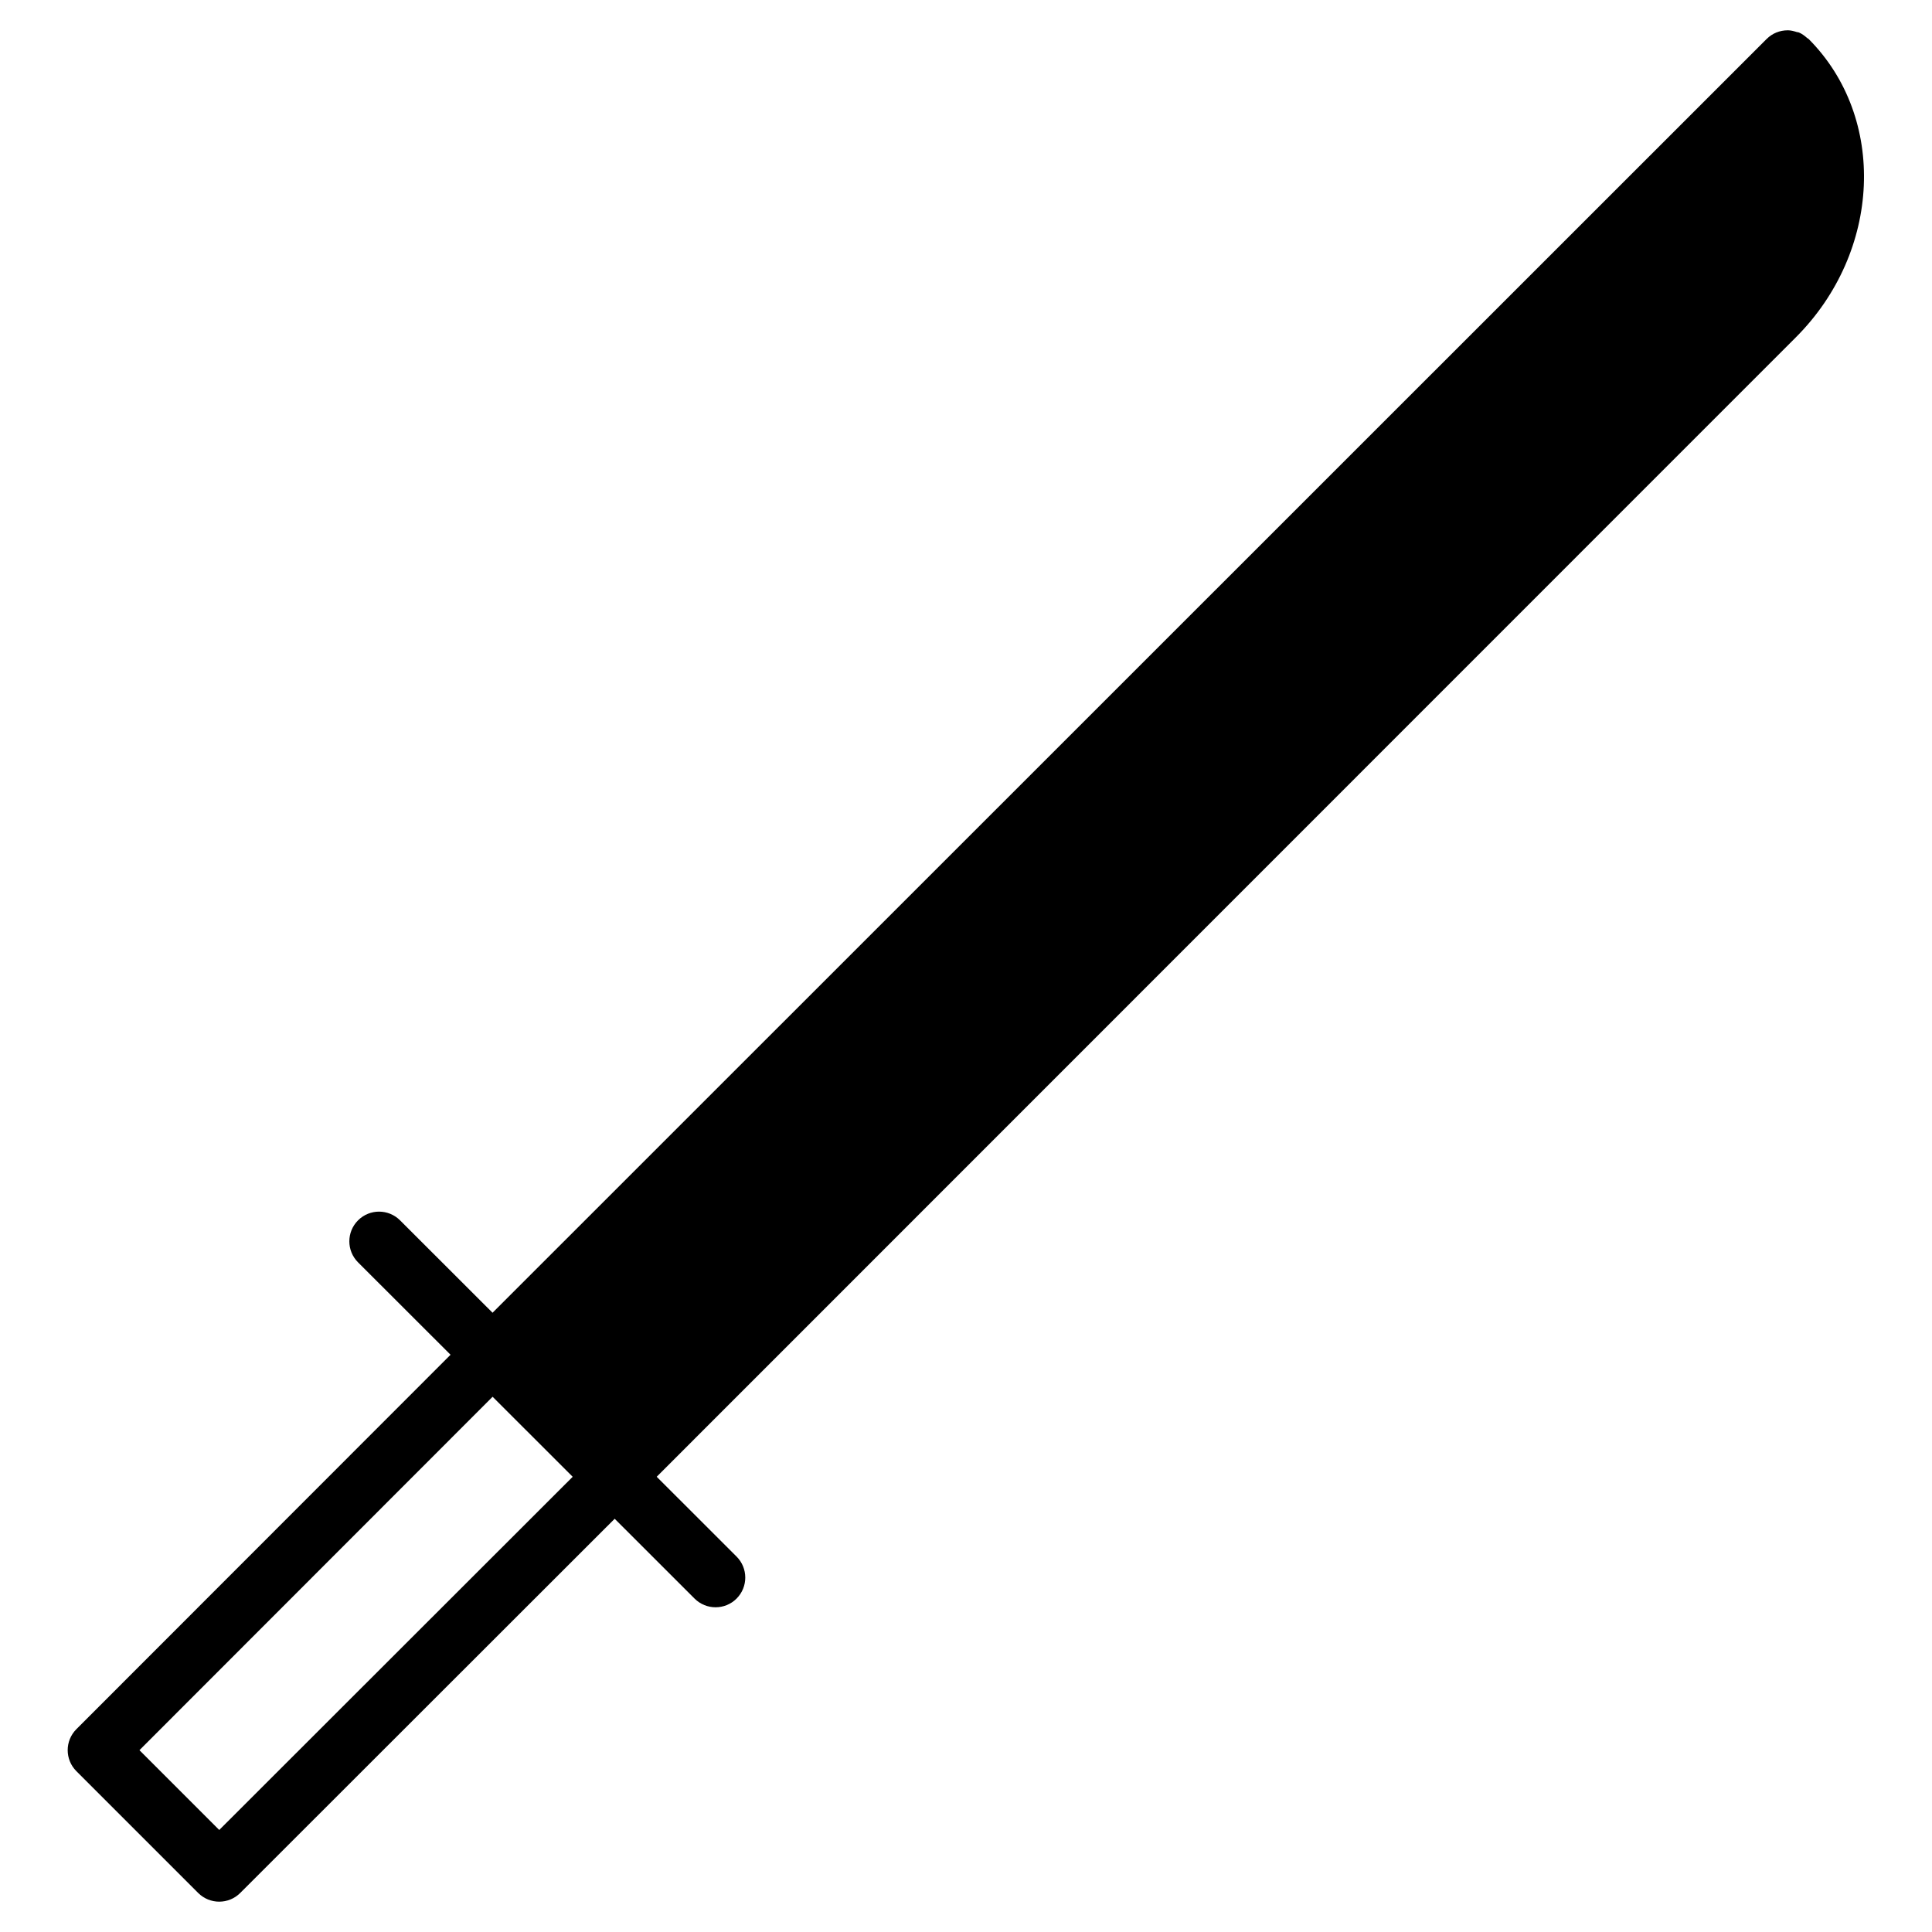
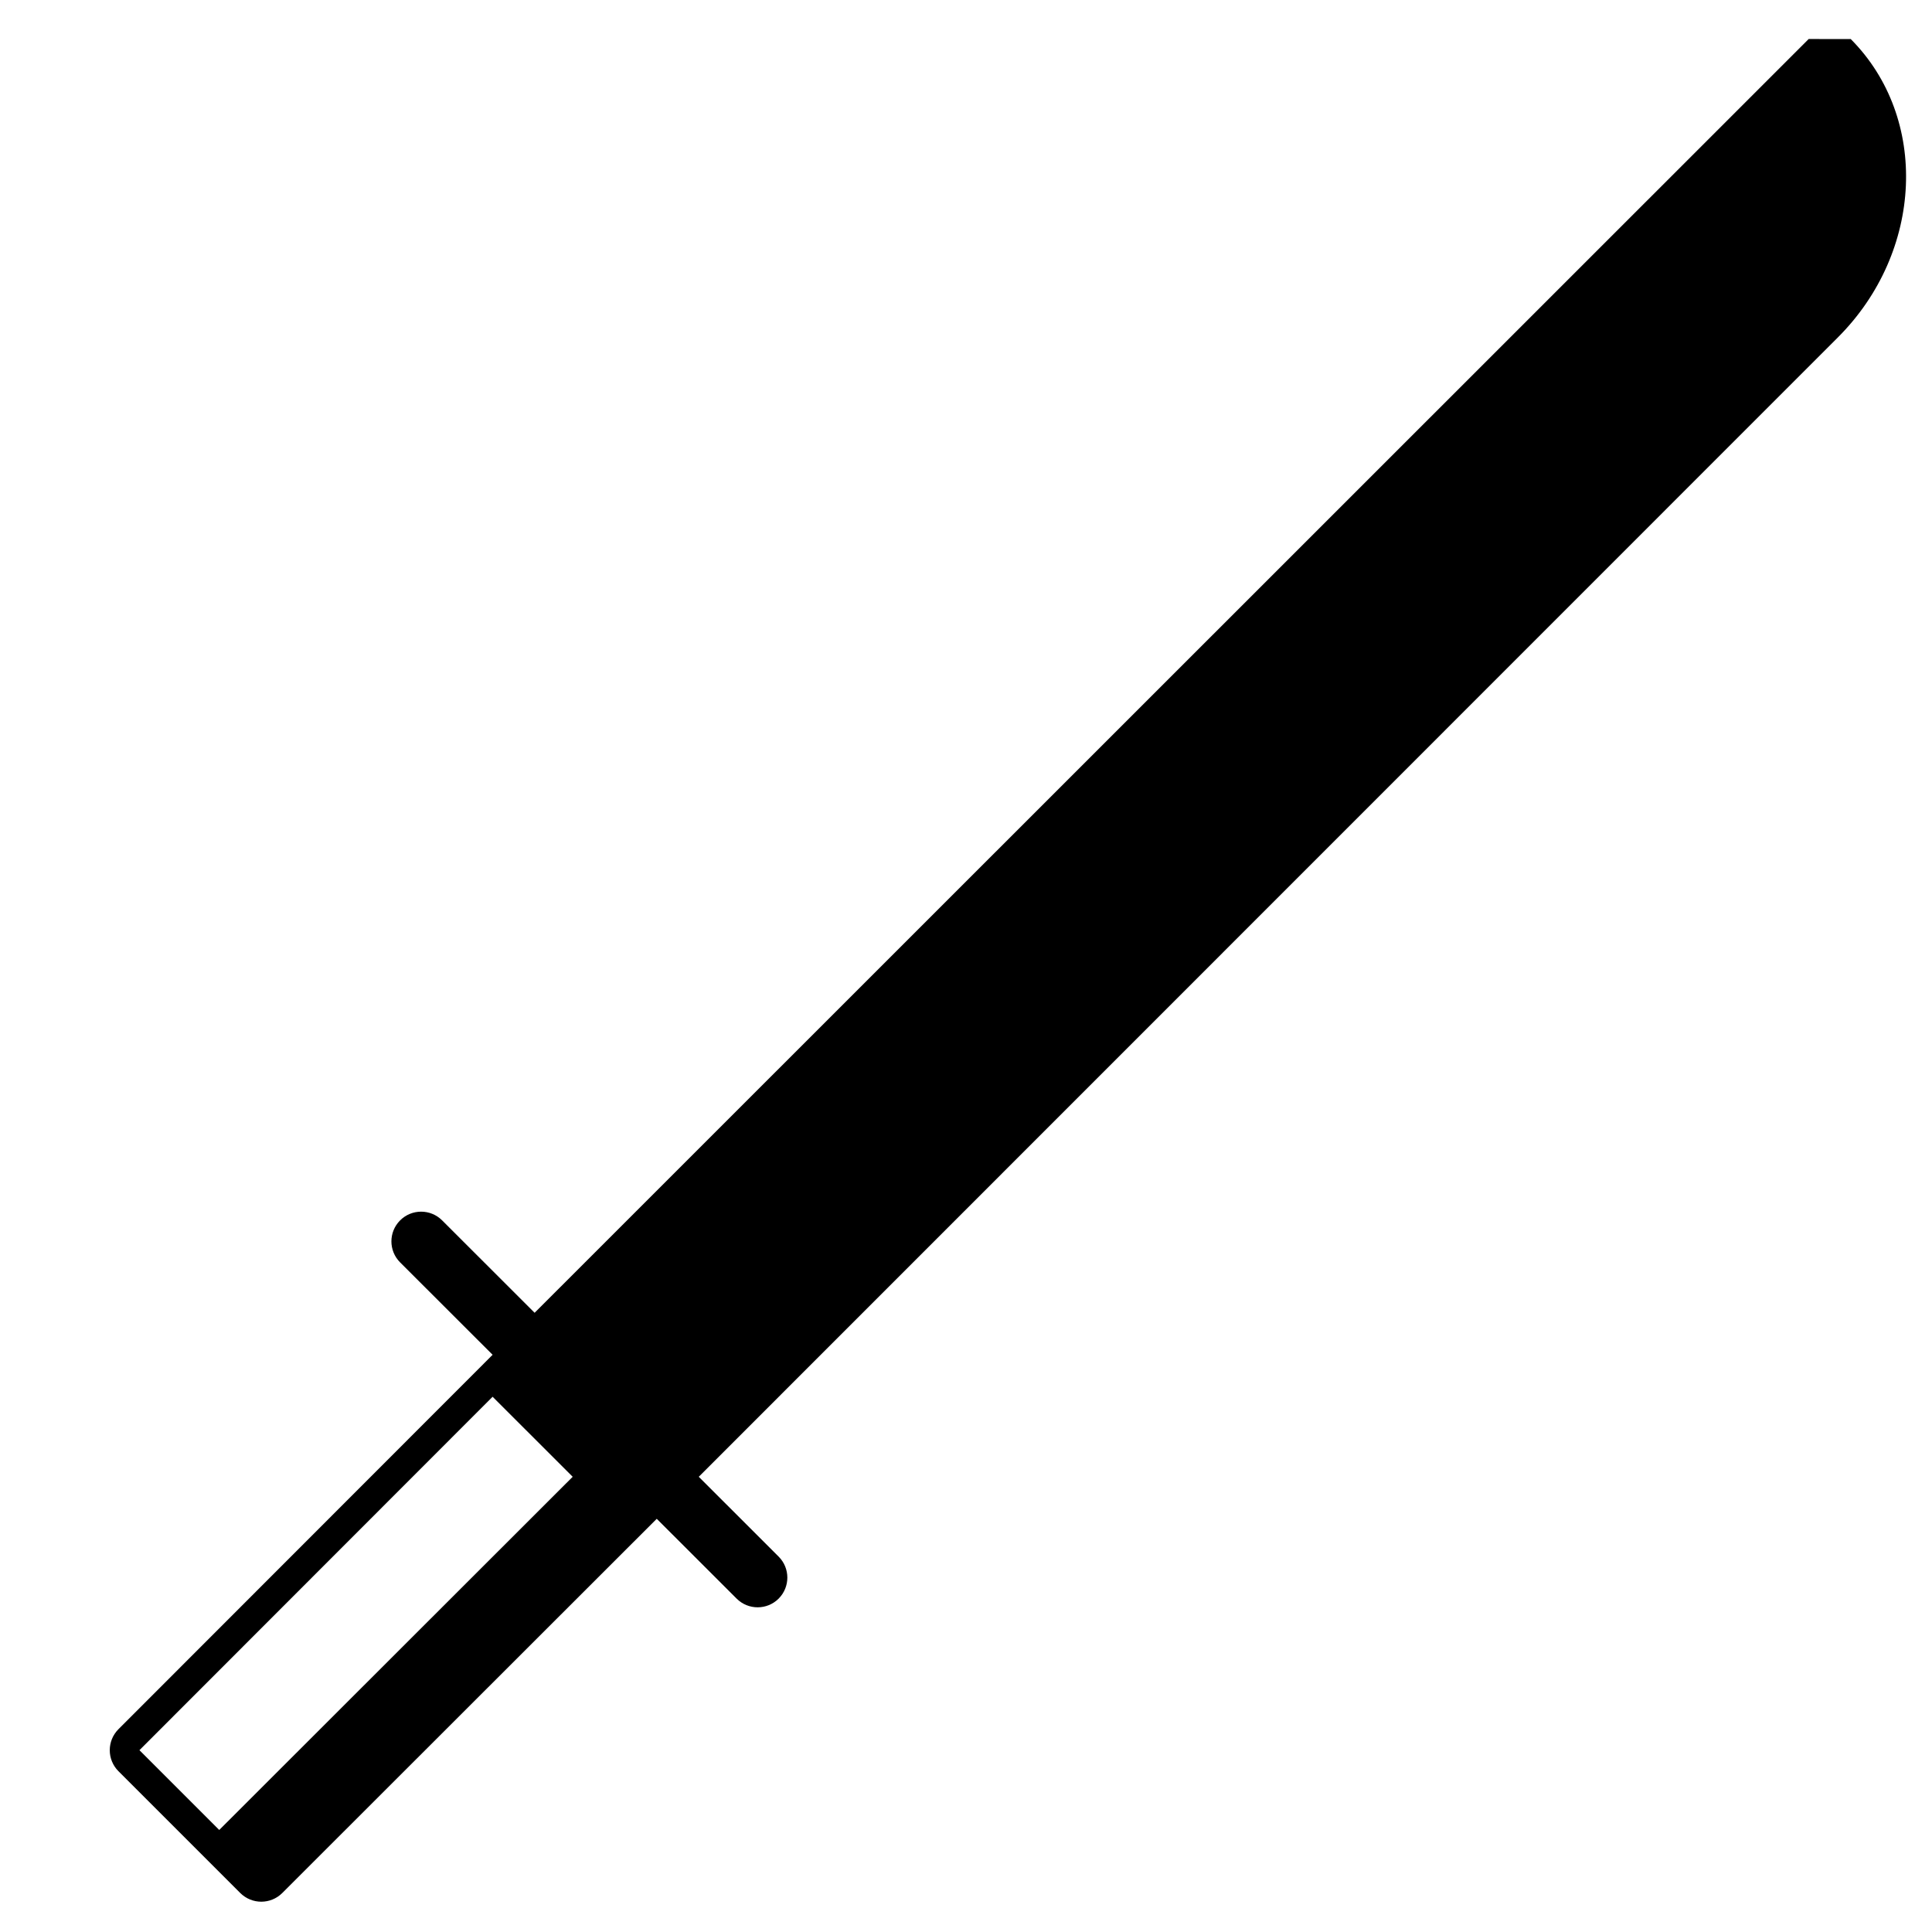
<svg xmlns="http://www.w3.org/2000/svg" fill="#000000" width="800px" height="800px" version="1.1" viewBox="144 144 512 512">
-   <path d="m623.32 154.34c-0.008 0-0.008 0-0.016-0.008-0.117-0.117-0.277-0.156-0.402-0.27-0.676-0.598-1.402-1.141-2.195-1.465-0.172-0.07-0.363-0.047-0.535-0.102-0.797-0.258-1.605-0.469-2.434-0.469-0.016 0-0.023 0.008-0.031 0.008-2 0.008-4 0.762-5.519 2.289-0.008 0-0.016 0-0.016 0.008l-337.64 337.56-24.512-24.488c-3.078-3.078-8.055-3.078-11.133 0s-3.078 8.055 0 11.133l24.512 24.488-99.156 99.223c-3.07 3.078-3.07 8.055 0 11.133l32.273 32.273c1.547 1.535 3.562 2.309 5.578 2.309s4.031-0.77 5.566-2.305l99.238-99.168 21.176 21.16c1.535 1.527 3.551 2.297 5.559 2.297 2.016 0 4.039-0.77 5.574-2.312 3.07-3.086 3.062-8.062-0.016-11.133l-21.16-21.145 301.89-301.96c22.68-22.676 24.207-58.145 3.394-79.055zm-421.22 474.62-21.145-21.145 93.59-93.66 21.223 21.207z" />
+   <path d="m623.32 154.34l-337.64 337.56-24.512-24.488c-3.078-3.078-8.055-3.078-11.133 0s-3.078 8.055 0 11.133l24.512 24.488-99.156 99.223c-3.07 3.078-3.07 8.055 0 11.133l32.273 32.273c1.547 1.535 3.562 2.309 5.578 2.309s4.031-0.77 5.566-2.305l99.238-99.168 21.176 21.16c1.535 1.527 3.551 2.297 5.559 2.297 2.016 0 4.039-0.77 5.574-2.312 3.07-3.086 3.062-8.062-0.016-11.133l-21.16-21.145 301.89-301.96c22.68-22.676 24.207-58.145 3.394-79.055zm-421.22 474.62-21.145-21.145 93.59-93.66 21.223 21.207z" />
</svg>